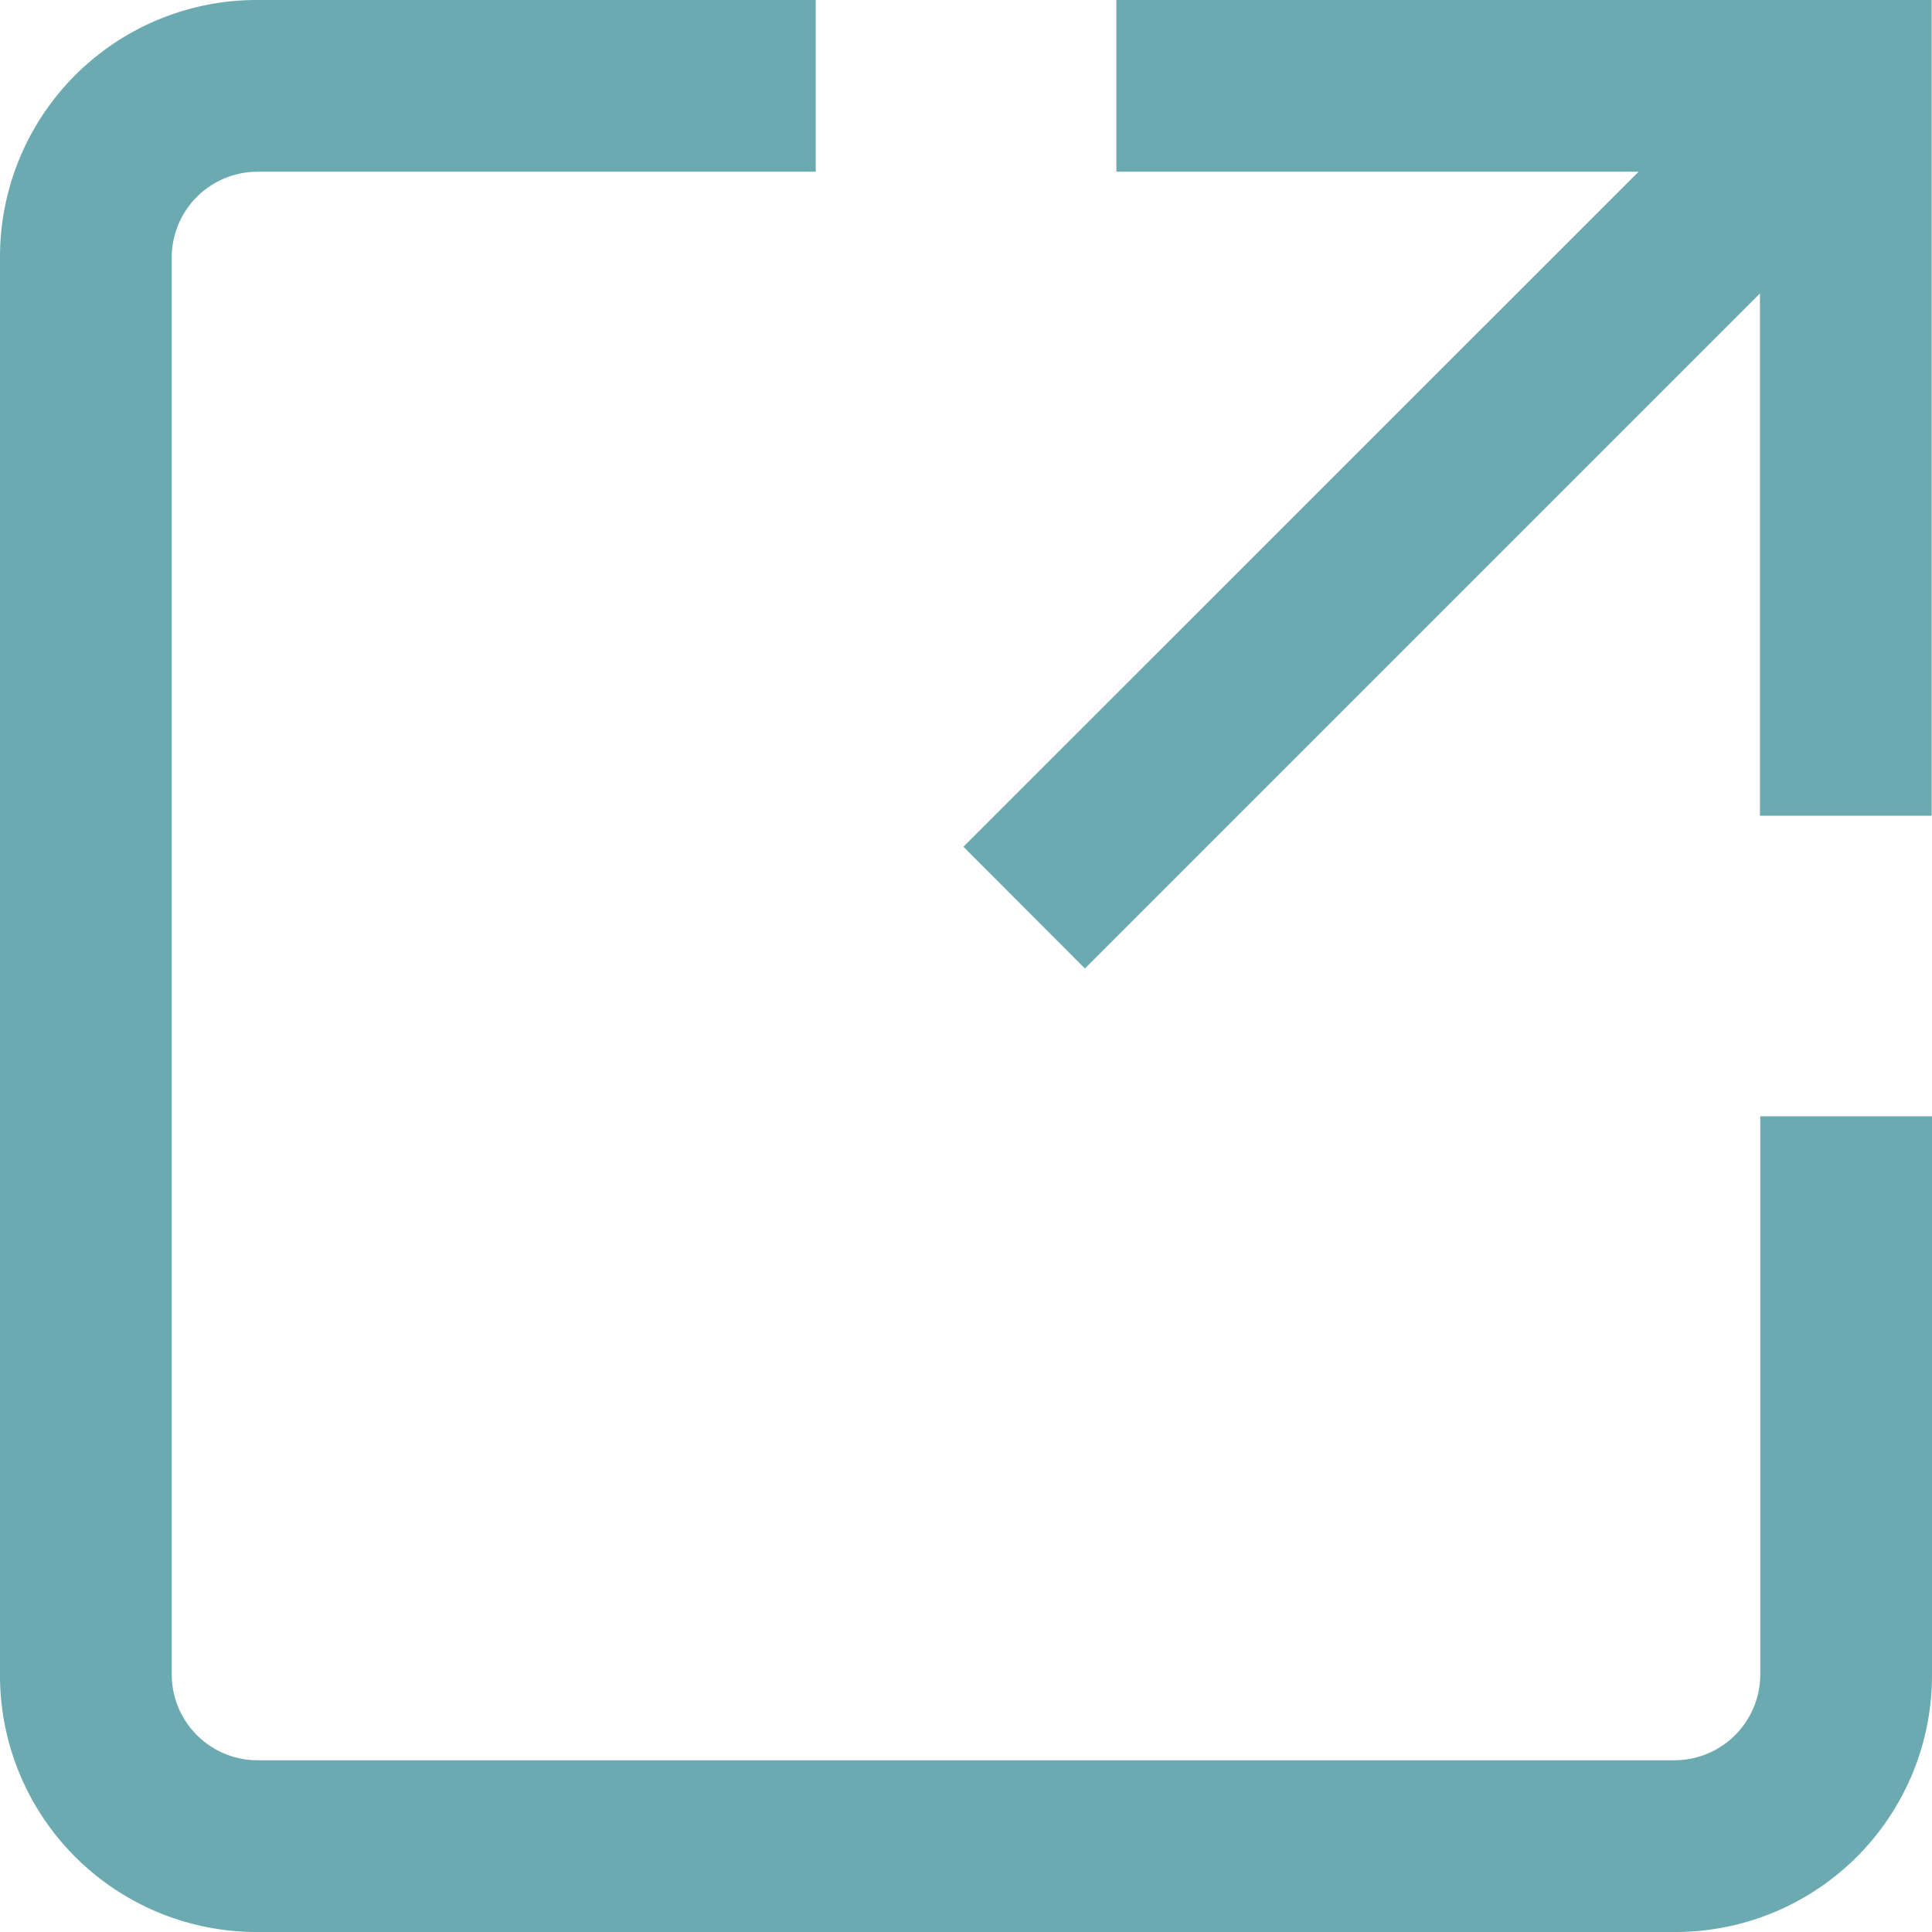
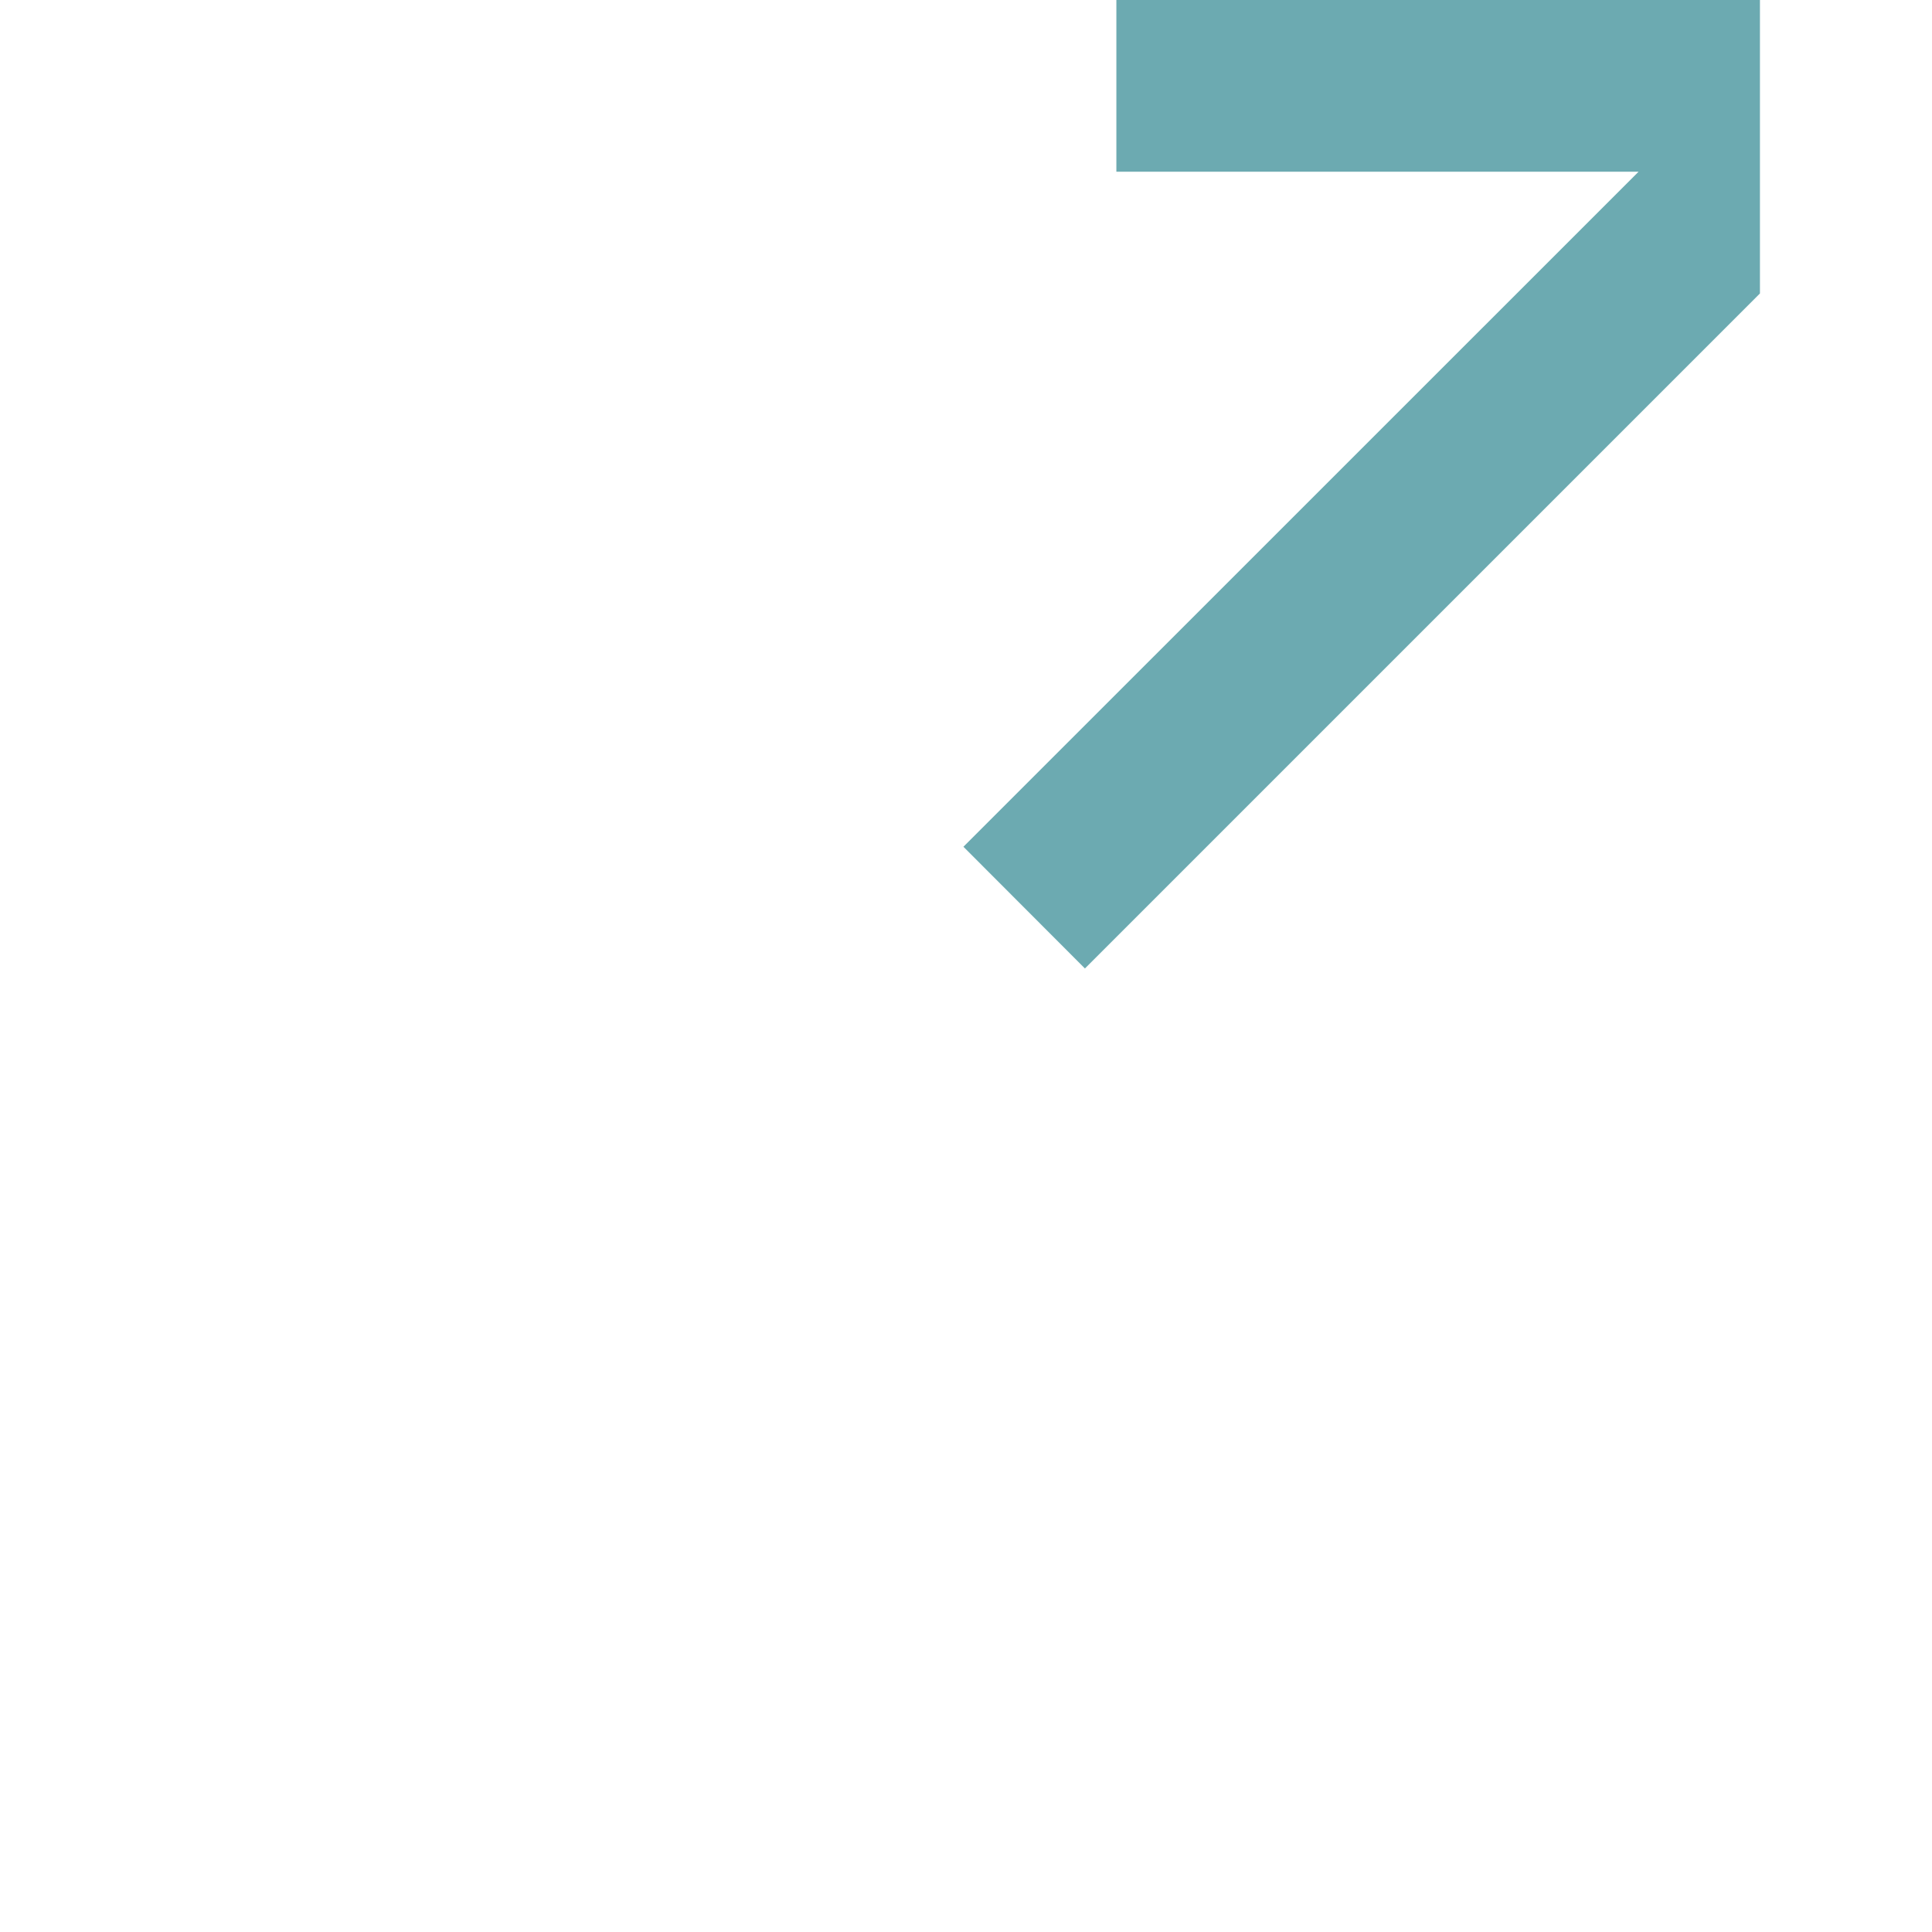
<svg xmlns="http://www.w3.org/2000/svg" id="グループ_13977" data-name="グループ 13977" width="18" height="18" viewBox="0 0 18 18">
  <defs>
    <clipPath id="clip-path">
      <rect id="長方形_7187" data-name="長方形 7187" width="18" height="18" fill="none" />
    </clipPath>
  </defs>
  <g id="グループ_13976" data-name="グループ 13976" transform="translate(0 0)" clip-path="url(#clip-path)">
-     <path id="パス_348563" data-name="パス 348563" d="M16.4,15.6a.8.8,0,0,1-.8.8H2.4a.8.8,0,0,1-.8-.8V2.4a.8.8,0,0,1,.8-.8H7.6V0H2.4A2.392,2.392,0,0,0,0,2.4V15.6A2.391,2.391,0,0,0,2.4,18H15.6A2.391,2.391,0,0,0,18,15.6V10.4H16.4Z" transform="translate(0 0)" fill="#6caab1" />
-     <path id="パス_348564" data-name="パス 348564" d="M13.293,0V1.6h4.865l-6.29,6.289L13,9.023l6.289-6.289V7.6h1.6V0Z" transform="translate(-2.892 0)" fill="#6caab1" />
+     <path id="パス_348564" data-name="パス 348564" d="M13.293,0V1.6h4.865l-6.29,6.289L13,9.023l6.289-6.289V7.6V0Z" transform="translate(-2.892 0)" fill="#6caab1" />
  </g>
</svg>